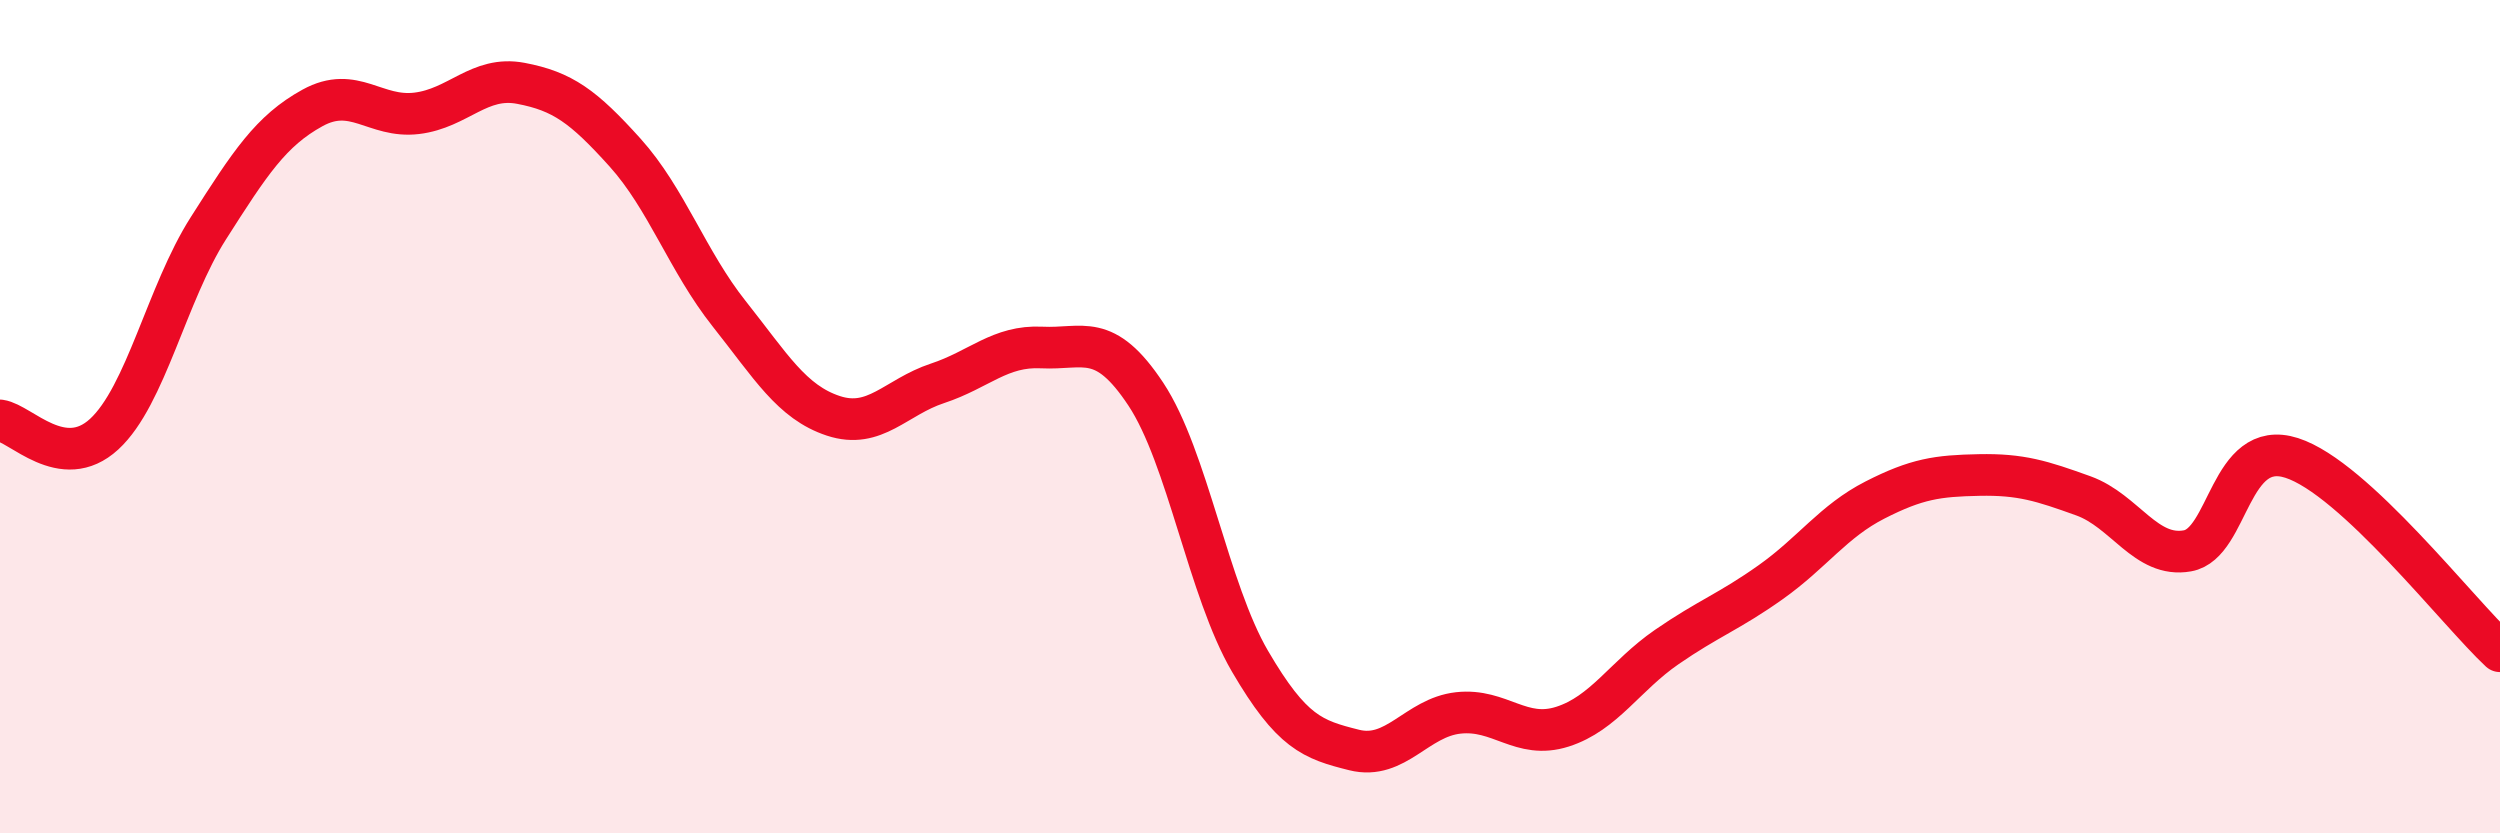
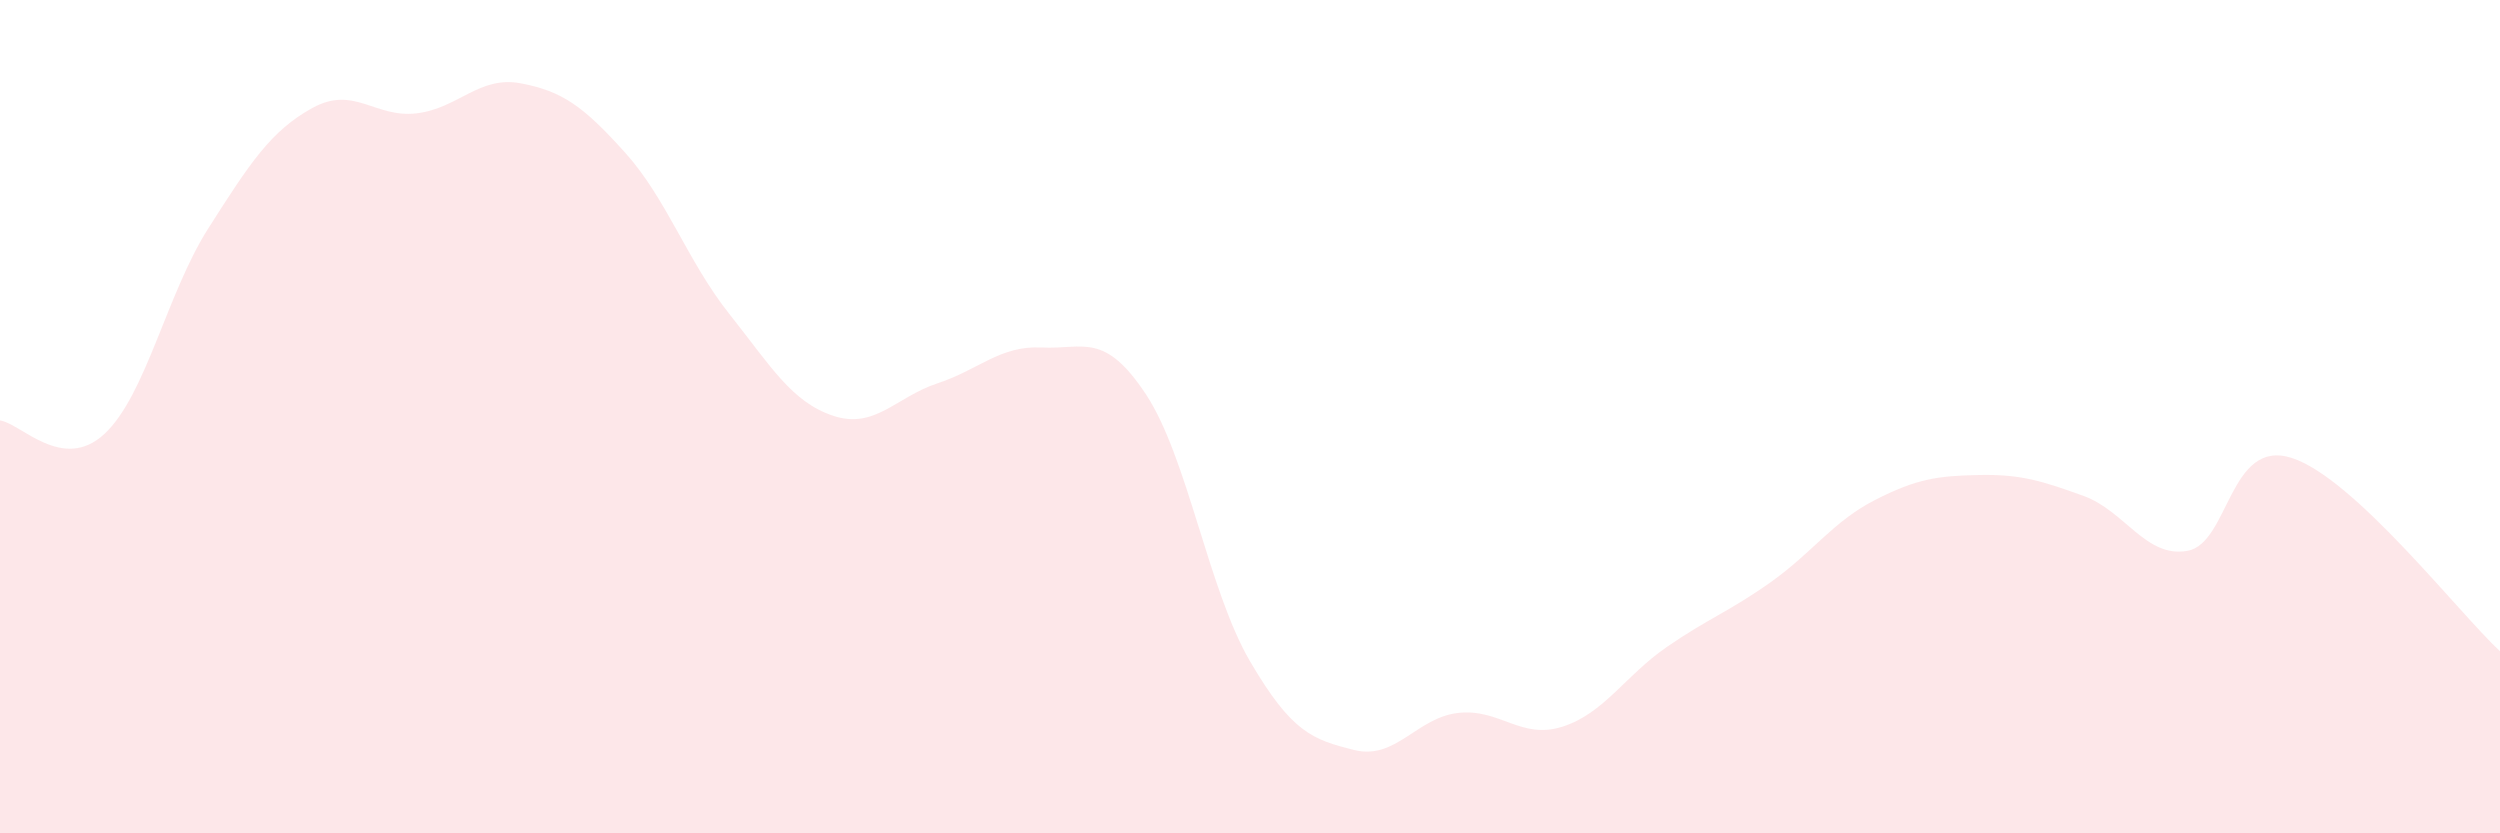
<svg xmlns="http://www.w3.org/2000/svg" width="60" height="20" viewBox="0 0 60 20">
  <path d="M 0,10.09 C 0.5,10.16 1.5,11.34 2.5,10.42 C 3.5,9.5 4,7.05 5,5.48 C 6,3.91 6.5,3.14 7.5,2.59 C 8.5,2.04 9,2.84 10,2.72 C 11,2.6 11.5,1.81 12.5,2 C 13.5,2.19 14,2.55 15,3.66 C 16,4.77 16.5,6.27 17.5,7.53 C 18.5,8.79 19,9.65 20,9.98 C 21,10.31 21.5,9.53 22.5,9.2 C 23.5,8.87 24,8.29 25,8.34 C 26,8.39 26.5,7.95 27.5,9.46 C 28.5,10.97 29,14.16 30,15.87 C 31,17.58 31.5,17.75 32.5,18 C 33.5,18.25 34,17.22 35,17.11 C 36,17 36.5,17.76 37.5,17.44 C 38.5,17.12 39,16.22 40,15.53 C 41,14.84 41.5,14.68 42.5,13.97 C 43.5,13.26 44,12.51 45,12 C 46,11.49 46.5,11.42 47.5,11.4 C 48.5,11.38 49,11.54 50,11.9 C 51,12.26 51.5,13.4 52.5,13.22 C 53.5,13.04 53.5,10.51 55,10.99 C 56.5,11.47 59,14.7 60,15.63L60 20L0 20Z" fill="#EB0A25" opacity="0.1" stroke-linecap="round" stroke-linejoin="round" />
-   <path d="M 0,10.09 C 0.5,10.16 1.5,11.34 2.5,10.42 C 3.5,9.5 4,7.05 5,5.48 C 6,3.91 6.5,3.14 7.5,2.59 C 8.5,2.04 9,2.84 10,2.72 C 11,2.6 11.5,1.81 12.5,2 C 13.5,2.19 14,2.55 15,3.66 C 16,4.77 16.5,6.27 17.5,7.53 C 18.5,8.79 19,9.65 20,9.98 C 21,10.31 21.5,9.53 22.5,9.2 C 23.5,8.87 24,8.29 25,8.34 C 26,8.39 26.5,7.95 27.5,9.46 C 28.5,10.97 29,14.16 30,15.87 C 31,17.58 31.5,17.75 32.5,18 C 33.5,18.25 34,17.22 35,17.11 C 36,17 36.5,17.76 37.5,17.44 C 38.5,17.12 39,16.22 40,15.53 C 41,14.84 41.5,14.68 42.5,13.97 C 43.5,13.26 44,12.51 45,12 C 46,11.49 46.5,11.42 47.5,11.4 C 48.5,11.38 49,11.54 50,11.9 C 51,12.26 51.5,13.4 52.5,13.22 C 53.5,13.04 53.5,10.51 55,10.99 C 56.5,11.47 59,14.7 60,15.63" stroke="#EB0A25" stroke-width="1" fill="none" stroke-linecap="round" stroke-linejoin="round" />
</svg>